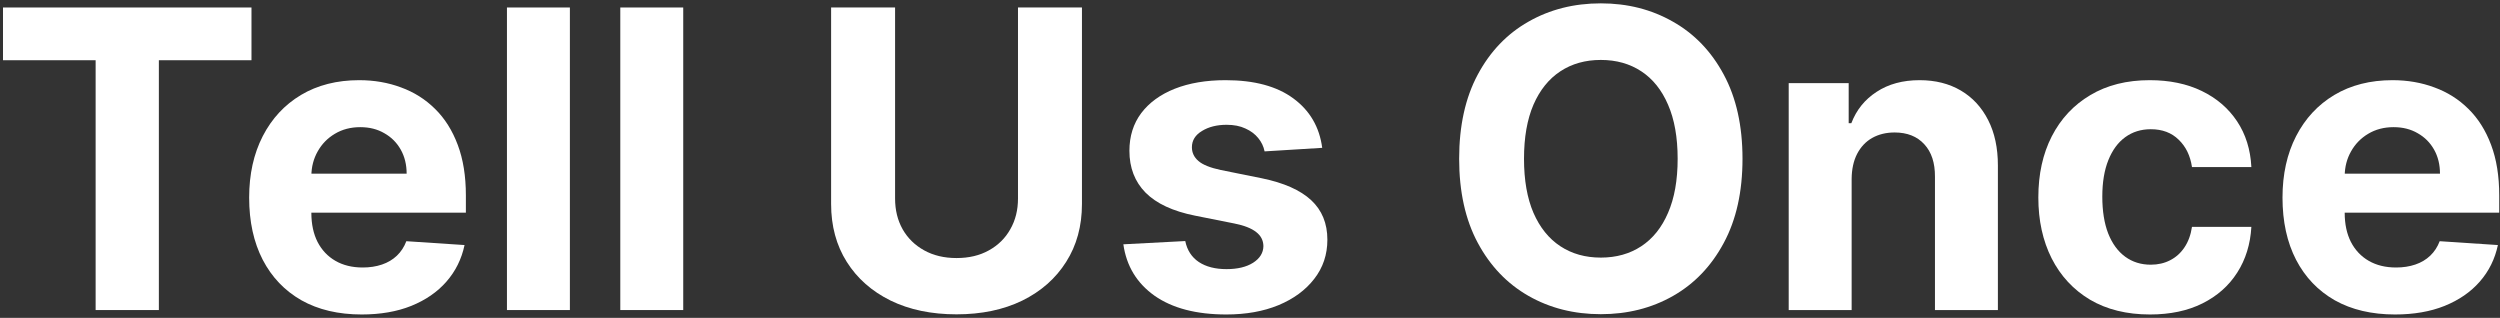
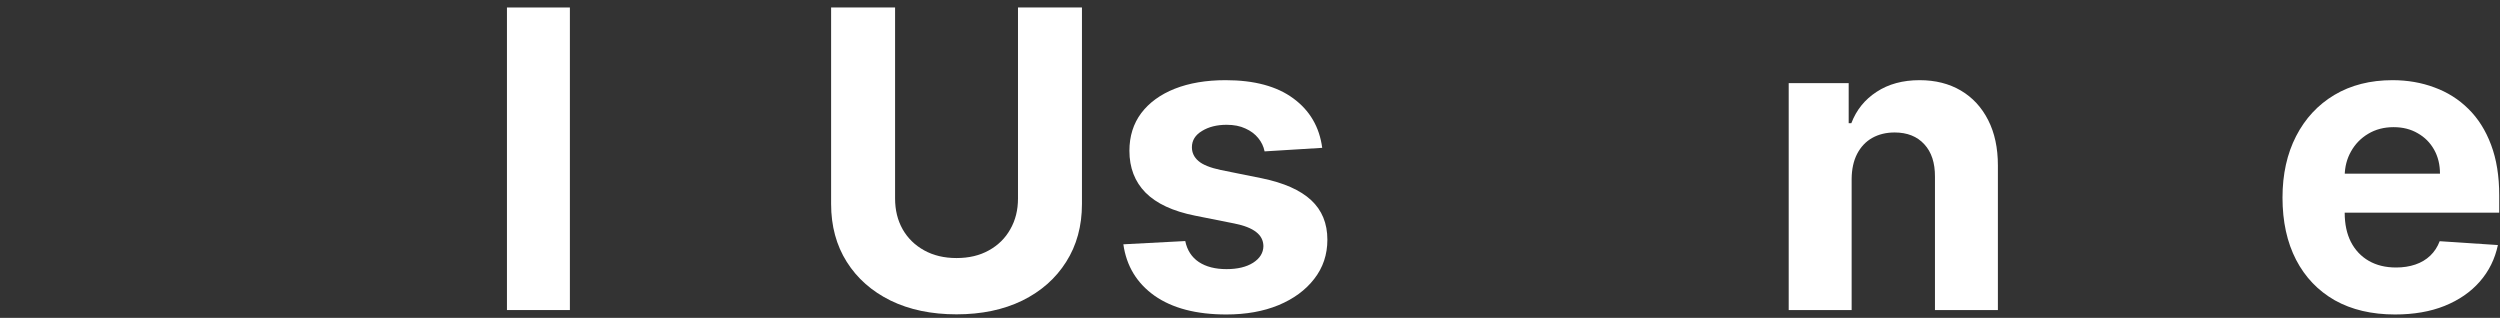
<svg xmlns="http://www.w3.org/2000/svg" width="637" height="81" viewBox="0 0 637 81" fill="none">
  <rect x="0" y="0" width="637" height="81" fill="#333333" stroke="none" />
  <path d="M610.264 80.129C604.317 80.129 599.197 78.925 594.906 76.516C590.64 74.081 587.353 70.644 585.044 66.202C582.735 61.735 581.581 56.452 581.581 50.354C581.581 44.407 582.735 39.187 585.044 34.695C587.353 30.203 590.603 26.703 594.793 24.193C599.009 21.684 603.953 20.429 609.624 20.429C613.439 20.429 616.99 21.044 620.277 22.273C623.589 23.478 626.475 25.297 628.935 27.732C631.419 30.166 633.351 33.227 634.732 36.916C636.112 40.58 636.802 44.871 636.802 49.79V54.194H587.98V44.256H621.707C621.707 41.948 621.206 39.903 620.202 38.121C619.198 36.339 617.805 34.946 616.023 33.943C614.267 32.914 612.222 32.399 609.888 32.399C607.454 32.399 605.295 32.964 603.413 34.093C601.556 35.197 600.101 36.69 599.047 38.572C597.993 40.429 597.453 42.5 597.428 44.783V54.231C597.428 57.092 597.955 59.564 599.009 61.647C600.088 63.73 601.607 65.336 603.564 66.465C605.521 67.594 607.843 68.159 610.528 68.159C612.309 68.159 613.941 67.908 615.421 67.406C616.902 66.904 618.169 66.151 619.223 65.148C620.277 64.144 621.08 62.914 621.632 61.459L636.463 62.438C635.71 66.001 634.167 69.113 631.833 71.773C629.524 74.408 626.538 76.465 622.874 77.946C619.236 79.401 615.032 80.129 610.264 80.129Z" fill="white" />
-   <path d="M547.825 80.129C541.903 80.129 536.809 78.874 532.543 76.365C528.302 73.831 525.039 70.317 522.756 65.825C520.497 61.333 519.368 56.164 519.368 50.317C519.368 44.394 520.51 39.2 522.794 34.733C525.102 30.241 528.377 26.74 532.618 24.231C536.859 21.696 541.903 20.429 547.75 20.429C552.794 20.429 557.211 21.345 561 23.177C564.789 25.009 567.788 27.581 569.997 30.893C572.205 34.206 573.422 38.096 573.648 42.562H558.516C558.089 39.677 556.96 37.355 555.128 35.599C553.321 33.817 550.95 32.926 548.014 32.926C545.529 32.926 543.359 33.604 541.502 34.959C539.67 36.289 538.239 38.234 537.21 40.793C536.182 43.353 535.667 46.452 535.667 50.091C535.667 53.78 536.169 56.917 537.173 59.501C538.202 62.086 539.645 64.056 541.502 65.411C543.359 66.766 545.529 67.444 548.014 67.444C549.846 67.444 551.489 67.067 552.945 66.315C554.425 65.562 555.642 64.47 556.596 63.04C557.575 61.584 558.215 59.84 558.516 57.807H573.648C573.397 62.224 572.192 66.114 570.034 69.477C567.901 72.814 564.953 75.424 561.188 77.306C557.424 79.188 552.97 80.129 547.825 80.129Z" fill="white" />
  <path d="M471.798 45.574V79H455.762V21.182H471.045V31.383H471.723C473.003 28.02 475.148 25.36 478.159 23.403C481.171 21.42 484.822 20.429 489.113 20.429C493.128 20.429 496.629 21.307 499.615 23.064C502.602 24.821 504.923 27.33 506.579 30.592C508.235 33.83 509.064 37.694 509.064 42.186V79H493.028V45.047C493.053 41.508 492.15 38.748 490.318 36.766C488.486 34.758 485.964 33.754 482.752 33.754C480.594 33.754 478.686 34.218 477.03 35.147C475.399 36.075 474.119 37.431 473.191 39.212C472.287 40.969 471.823 43.09 471.798 45.574Z" fill="white" />
-   <path d="M443.99 40.455C443.99 48.861 442.396 56.013 439.209 61.91C436.047 67.808 431.731 72.312 426.26 75.424C420.815 78.511 414.692 80.054 407.891 80.054C401.04 80.054 394.892 78.498 389.447 75.386C384.001 72.275 379.697 67.77 376.535 61.873C373.373 55.976 371.792 48.836 371.792 40.455C371.792 32.048 373.373 24.896 376.535 18.999C379.697 13.101 384.001 8.609 389.447 5.523C394.892 2.411 401.04 0.855 407.891 0.855C414.692 0.855 420.815 2.411 426.26 5.523C431.731 8.609 436.047 13.101 439.209 18.999C442.396 24.896 443.99 32.048 443.99 40.455ZM427.465 40.455C427.465 35.009 426.649 30.417 425.018 26.678C423.412 22.938 421.141 20.103 418.205 18.171C415.269 16.238 411.831 15.272 407.891 15.272C403.951 15.272 400.513 16.238 397.577 18.171C394.641 20.103 392.358 22.938 390.726 26.678C389.12 30.417 388.317 35.009 388.317 40.455C388.317 45.9 389.12 50.492 390.726 54.231C392.358 57.971 394.641 60.806 397.577 62.739C400.513 64.671 403.951 65.637 407.891 65.637C411.831 65.637 415.269 64.671 418.205 62.739C421.141 60.806 423.412 57.971 425.018 54.231C426.649 50.492 427.465 45.9 427.465 40.455Z" fill="white" />
  <path d="M336.898 37.669L322.218 38.572C321.967 37.318 321.427 36.188 320.599 35.185C319.771 34.156 318.68 33.34 317.324 32.738C315.994 32.111 314.401 31.797 312.544 31.797C310.059 31.797 307.964 32.324 306.258 33.378C304.551 34.407 303.698 35.787 303.698 37.519C303.698 38.899 304.25 40.066 305.354 41.019C306.458 41.973 308.353 42.738 311.038 43.315L321.503 45.423C327.124 46.578 331.315 48.435 334.075 50.994C336.836 53.554 338.216 56.917 338.216 61.082C338.216 64.872 337.099 68.197 334.866 71.058C332.657 73.918 329.621 76.152 325.756 77.758C321.917 79.339 317.488 80.129 312.469 80.129C304.815 80.129 298.717 78.536 294.175 75.349C289.657 72.137 287.01 67.77 286.232 62.249L302.004 61.421C302.481 63.755 303.635 65.537 305.467 66.766C307.299 67.971 309.645 68.573 312.506 68.573C315.317 68.573 317.575 68.034 319.282 66.955C321.013 65.85 321.892 64.433 321.917 62.701C321.892 61.245 321.277 60.053 320.072 59.125C318.868 58.171 317.011 57.444 314.501 56.942L304.488 54.947C298.842 53.818 294.639 51.86 291.878 49.075C289.143 46.289 287.775 42.738 287.775 38.422C287.775 34.708 288.779 31.508 290.787 28.823C292.819 26.138 295.668 24.068 299.332 22.612C303.02 21.157 307.337 20.429 312.28 20.429C319.583 20.429 325.33 21.972 329.52 25.059C333.736 28.146 336.196 32.349 336.898 37.669Z" fill="white" />
  <path d="M259.384 1.909H275.683V51.973C275.683 57.594 274.34 62.513 271.655 66.729C268.995 70.945 265.269 74.232 260.475 76.591C255.682 78.925 250.099 80.092 243.725 80.092C237.326 80.092 231.73 78.925 226.936 76.591C222.143 74.232 218.417 70.945 215.757 66.729C213.097 62.513 211.767 57.594 211.767 51.973V1.909H228.066V50.58C228.066 53.516 228.706 56.126 229.985 58.41C231.29 60.693 233.122 62.488 235.481 63.793C237.84 65.097 240.588 65.75 243.725 65.75C246.887 65.75 249.635 65.097 251.968 63.793C254.327 62.488 256.147 60.693 257.426 58.41C258.731 56.126 259.384 53.516 259.384 50.58V1.909Z" fill="white" />
-   <path d="M174.087 1.909V79H158.052V1.909H174.087Z" fill="white" />
  <path d="M145.206 1.909V79H129.171V1.909H145.206Z" fill="white" />
-   <path d="M92.168 80.129C86.221 80.129 81.102 78.925 76.811 76.516C72.544 74.081 69.257 70.644 66.948 66.202C64.64 61.735 63.485 56.452 63.485 50.354C63.485 44.407 64.64 39.187 66.948 34.695C69.257 30.203 72.507 26.703 76.698 24.193C80.913 21.684 85.857 20.429 91.529 20.429C95.343 20.429 98.894 21.044 102.181 22.273C105.494 23.478 108.38 25.297 110.839 27.732C113.323 30.166 115.256 33.227 116.636 36.916C118.016 40.58 118.706 44.871 118.706 49.79V54.194H69.884V44.256H103.612C103.612 41.948 103.11 39.903 102.106 38.121C101.102 36.339 99.71 34.946 97.928 33.943C96.171 32.914 94.126 32.399 91.792 32.399C89.358 32.399 87.2 32.964 85.318 34.093C83.461 35.197 82.005 36.69 80.951 38.572C79.897 40.429 79.358 42.5 79.333 44.783V54.231C79.333 57.092 79.86 59.564 80.913 61.647C81.993 63.73 83.511 65.336 85.468 66.465C87.426 67.594 89.747 68.159 92.432 68.159C94.214 68.159 95.845 67.908 97.326 67.406C98.806 66.904 100.073 66.151 101.127 65.148C102.181 64.144 102.984 62.914 103.536 61.459L118.367 62.438C117.615 66.001 116.071 69.113 113.737 71.773C111.429 74.408 108.442 76.465 104.779 77.946C101.14 79.401 96.936 80.129 92.168 80.129Z" fill="white" />
-   <path d="M0.764 15.347V1.909H64.078V15.347H40.477V79H24.366V15.347H0.764Z" fill="white" />
</svg>